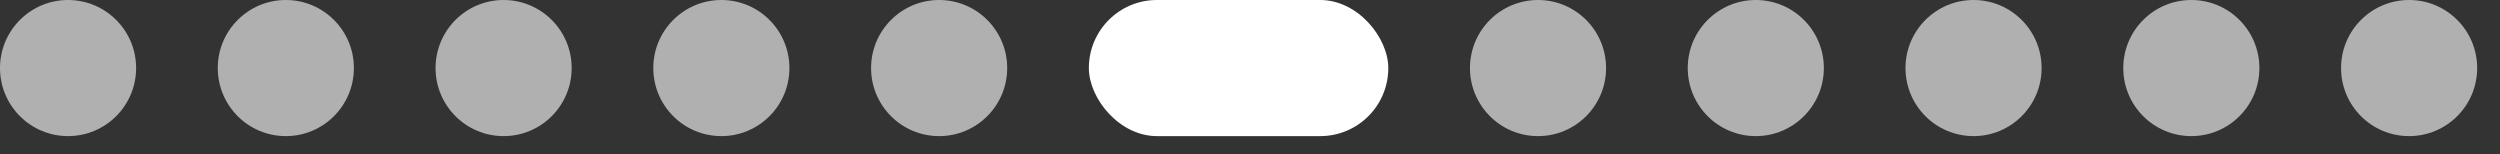
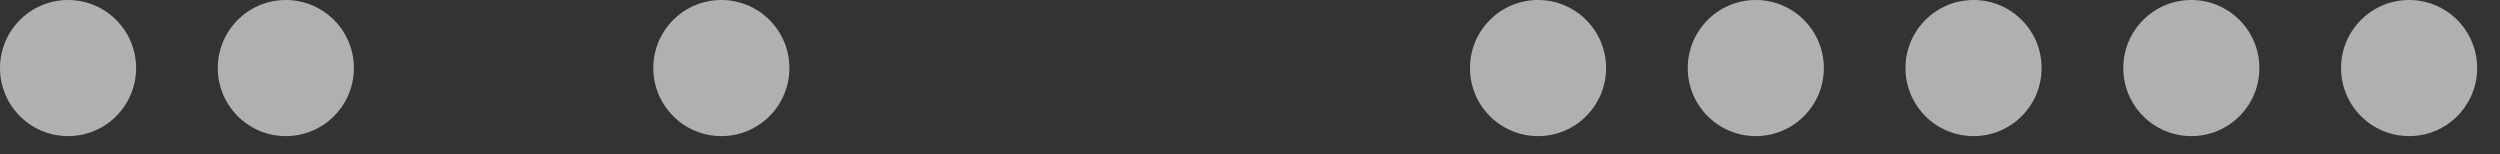
<svg xmlns="http://www.w3.org/2000/svg" fill="none" height="100%" overflow="visible" preserveAspectRatio="none" style="display: block;" viewBox="0 0 81 5" width="100%">
  <rect x="0" y="0" width="81" height="5" fill="#333333" stroke="none" />
  <g id="Group 2147225492">
    <g id="Group 6">
      <circle cx="49.832" cy="2.205" fill="#B1B0B0" id="Ellipse 4" r="2.205" />
      <circle cx="56.888" cy="2.205" fill="#B1B0B0" id="Ellipse 5" r="2.205" />
      <circle cx="63.943" cy="2.205" fill="#B1B0B0" id="Ellipse 6" r="2.205" />
      <circle cx="70.999" cy="2.205" fill="#B1B0B0" id="Ellipse 7" r="2.205" />
      <circle cx="78.055" cy="2.205" fill="#B1B0B0" id="Ellipse 8" r="2.205" />
-       <rect fill="white" height="4.41" id="Rectangle 3" rx="2.205" width="9.702" x="35.279" y="-0" />
    </g>
-     <circle cx="16.317" cy="2.205" fill="#B1B0B0" id="Ellipse 8_2" r="2.205" />
    <circle cx="23.372" cy="2.205" fill="#B1B0B0" id="Ellipse 9" r="2.205" />
    <circle cx="2.205" cy="2.205" fill="#B1B0B0" id="Ellipse 12" r="2.205" />
-     <circle cx="30.428" cy="2.205" fill="#B1B0B0" id="Ellipse 10" r="2.205" />
    <circle cx="9.261" cy="2.205" fill="#B1B0B0" id="Ellipse 13" r="2.205" />
  </g>
</svg>